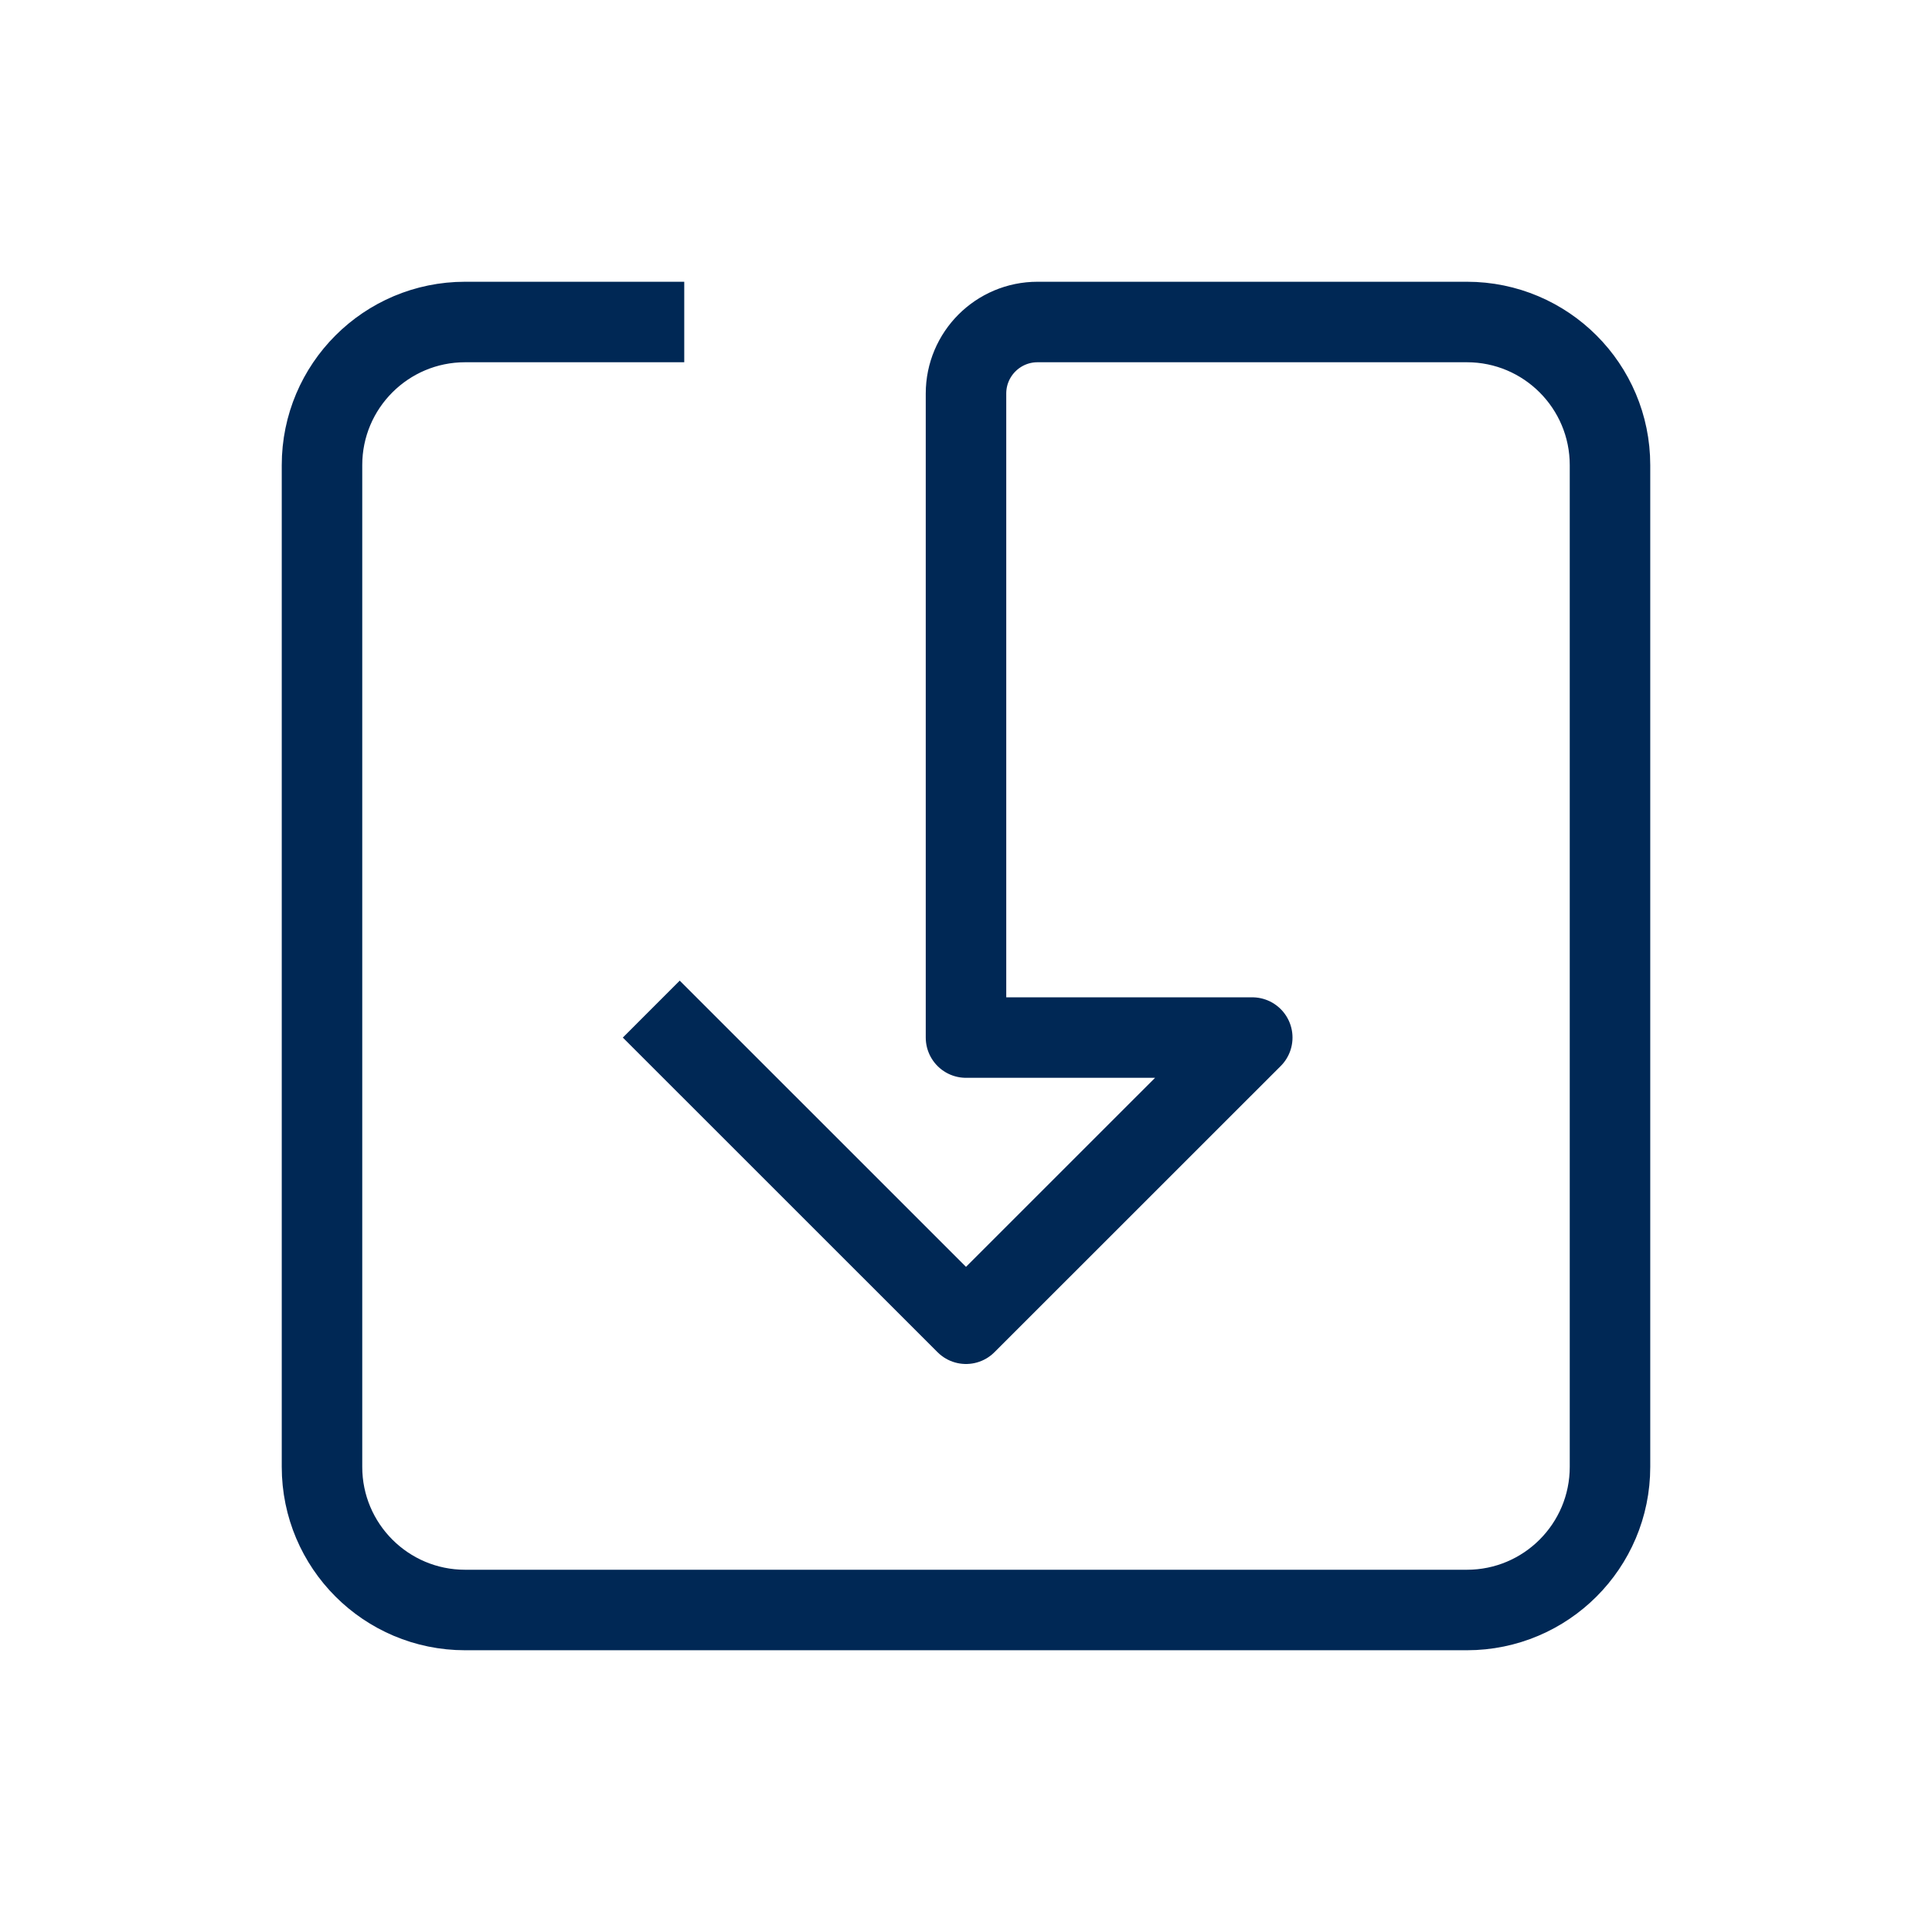
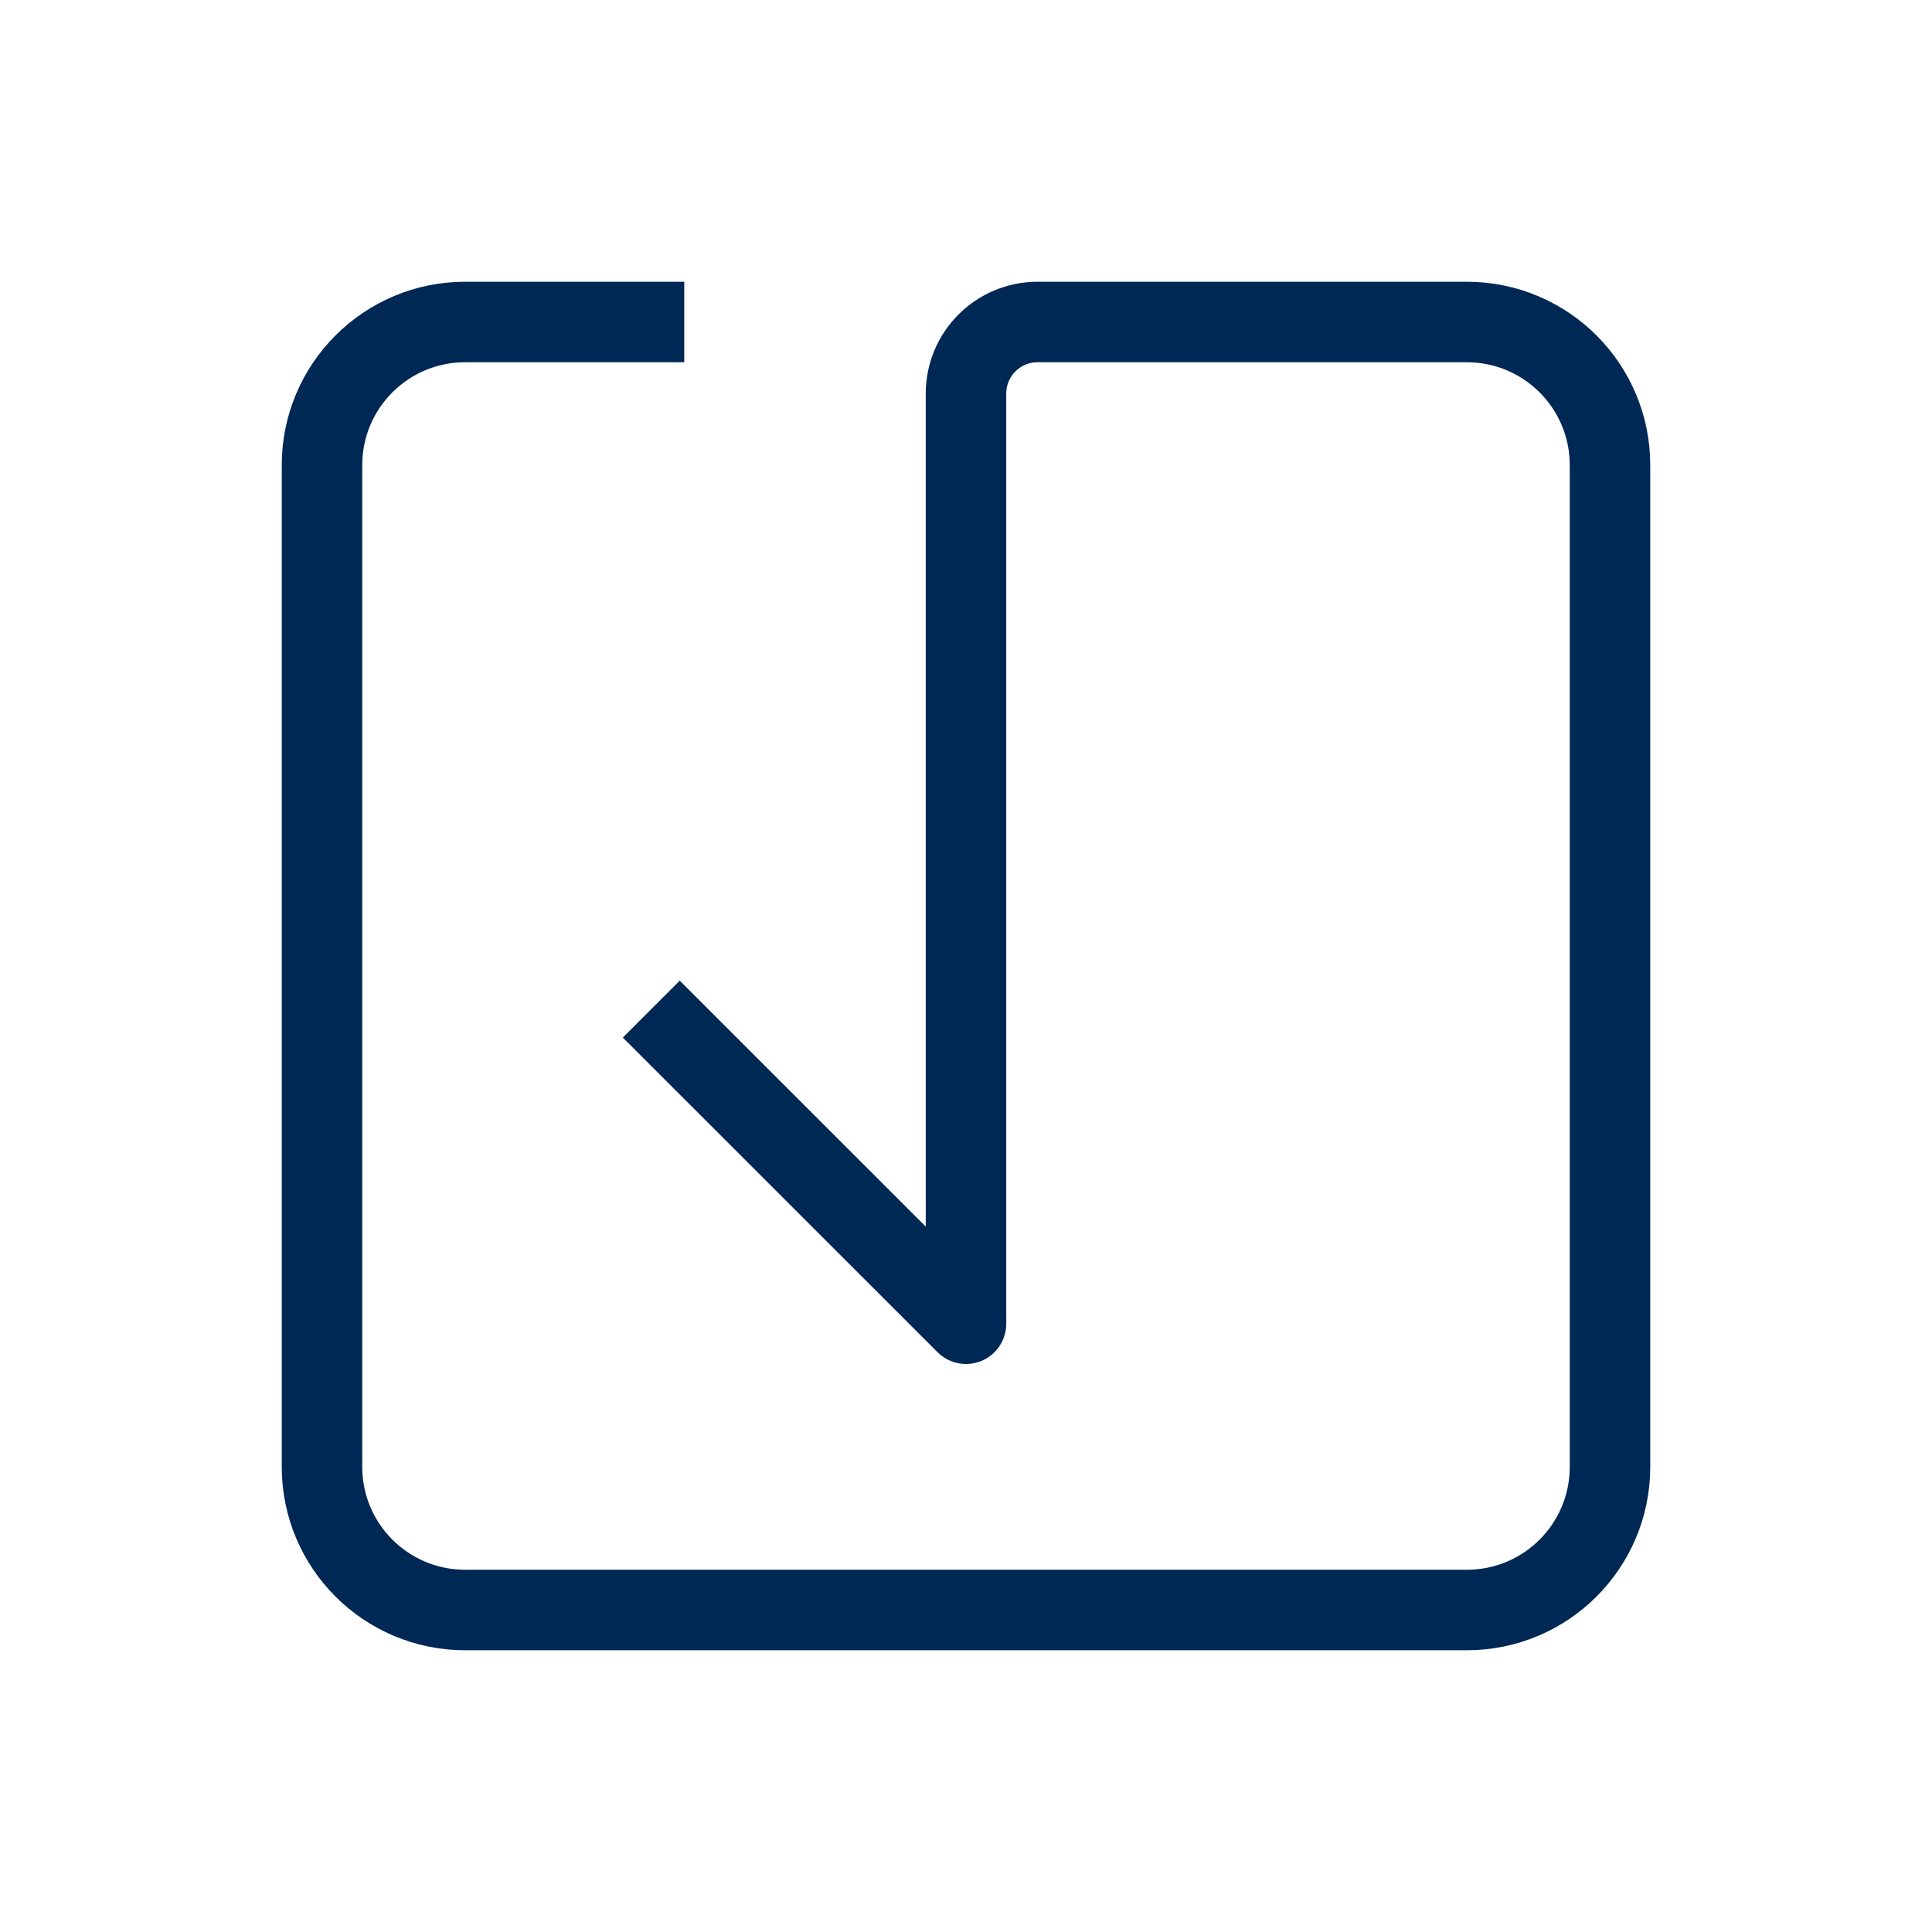
<svg xmlns="http://www.w3.org/2000/svg" width="24" height="24" viewBox="0 0 24 24" fill="none">
-   <path d="M8 4H5.778C4.796 4 4 4.796 4 5.778V18.222C4 19.204 4.796 20 5.778 20H18.222C19.204 20 20 19.204 20 18.222V5.778C20 4.796 19.204 4 18.222 4H12.889C12.398 4 12 4.398 12 4.889V12.889H15.556L12 16.444L8.444 12.889" stroke="#002855" stroke-linecap="square" stroke-linejoin="round" />
+   <path d="M8 4H5.778C4.796 4 4 4.796 4 5.778V18.222C4 19.204 4.796 20 5.778 20H18.222C19.204 20 20 19.204 20 18.222V5.778C20 4.796 19.204 4 18.222 4H12.889C12.398 4 12 4.398 12 4.889V12.889L12 16.444L8.444 12.889" stroke="#002855" stroke-linecap="square" stroke-linejoin="round" />
</svg>